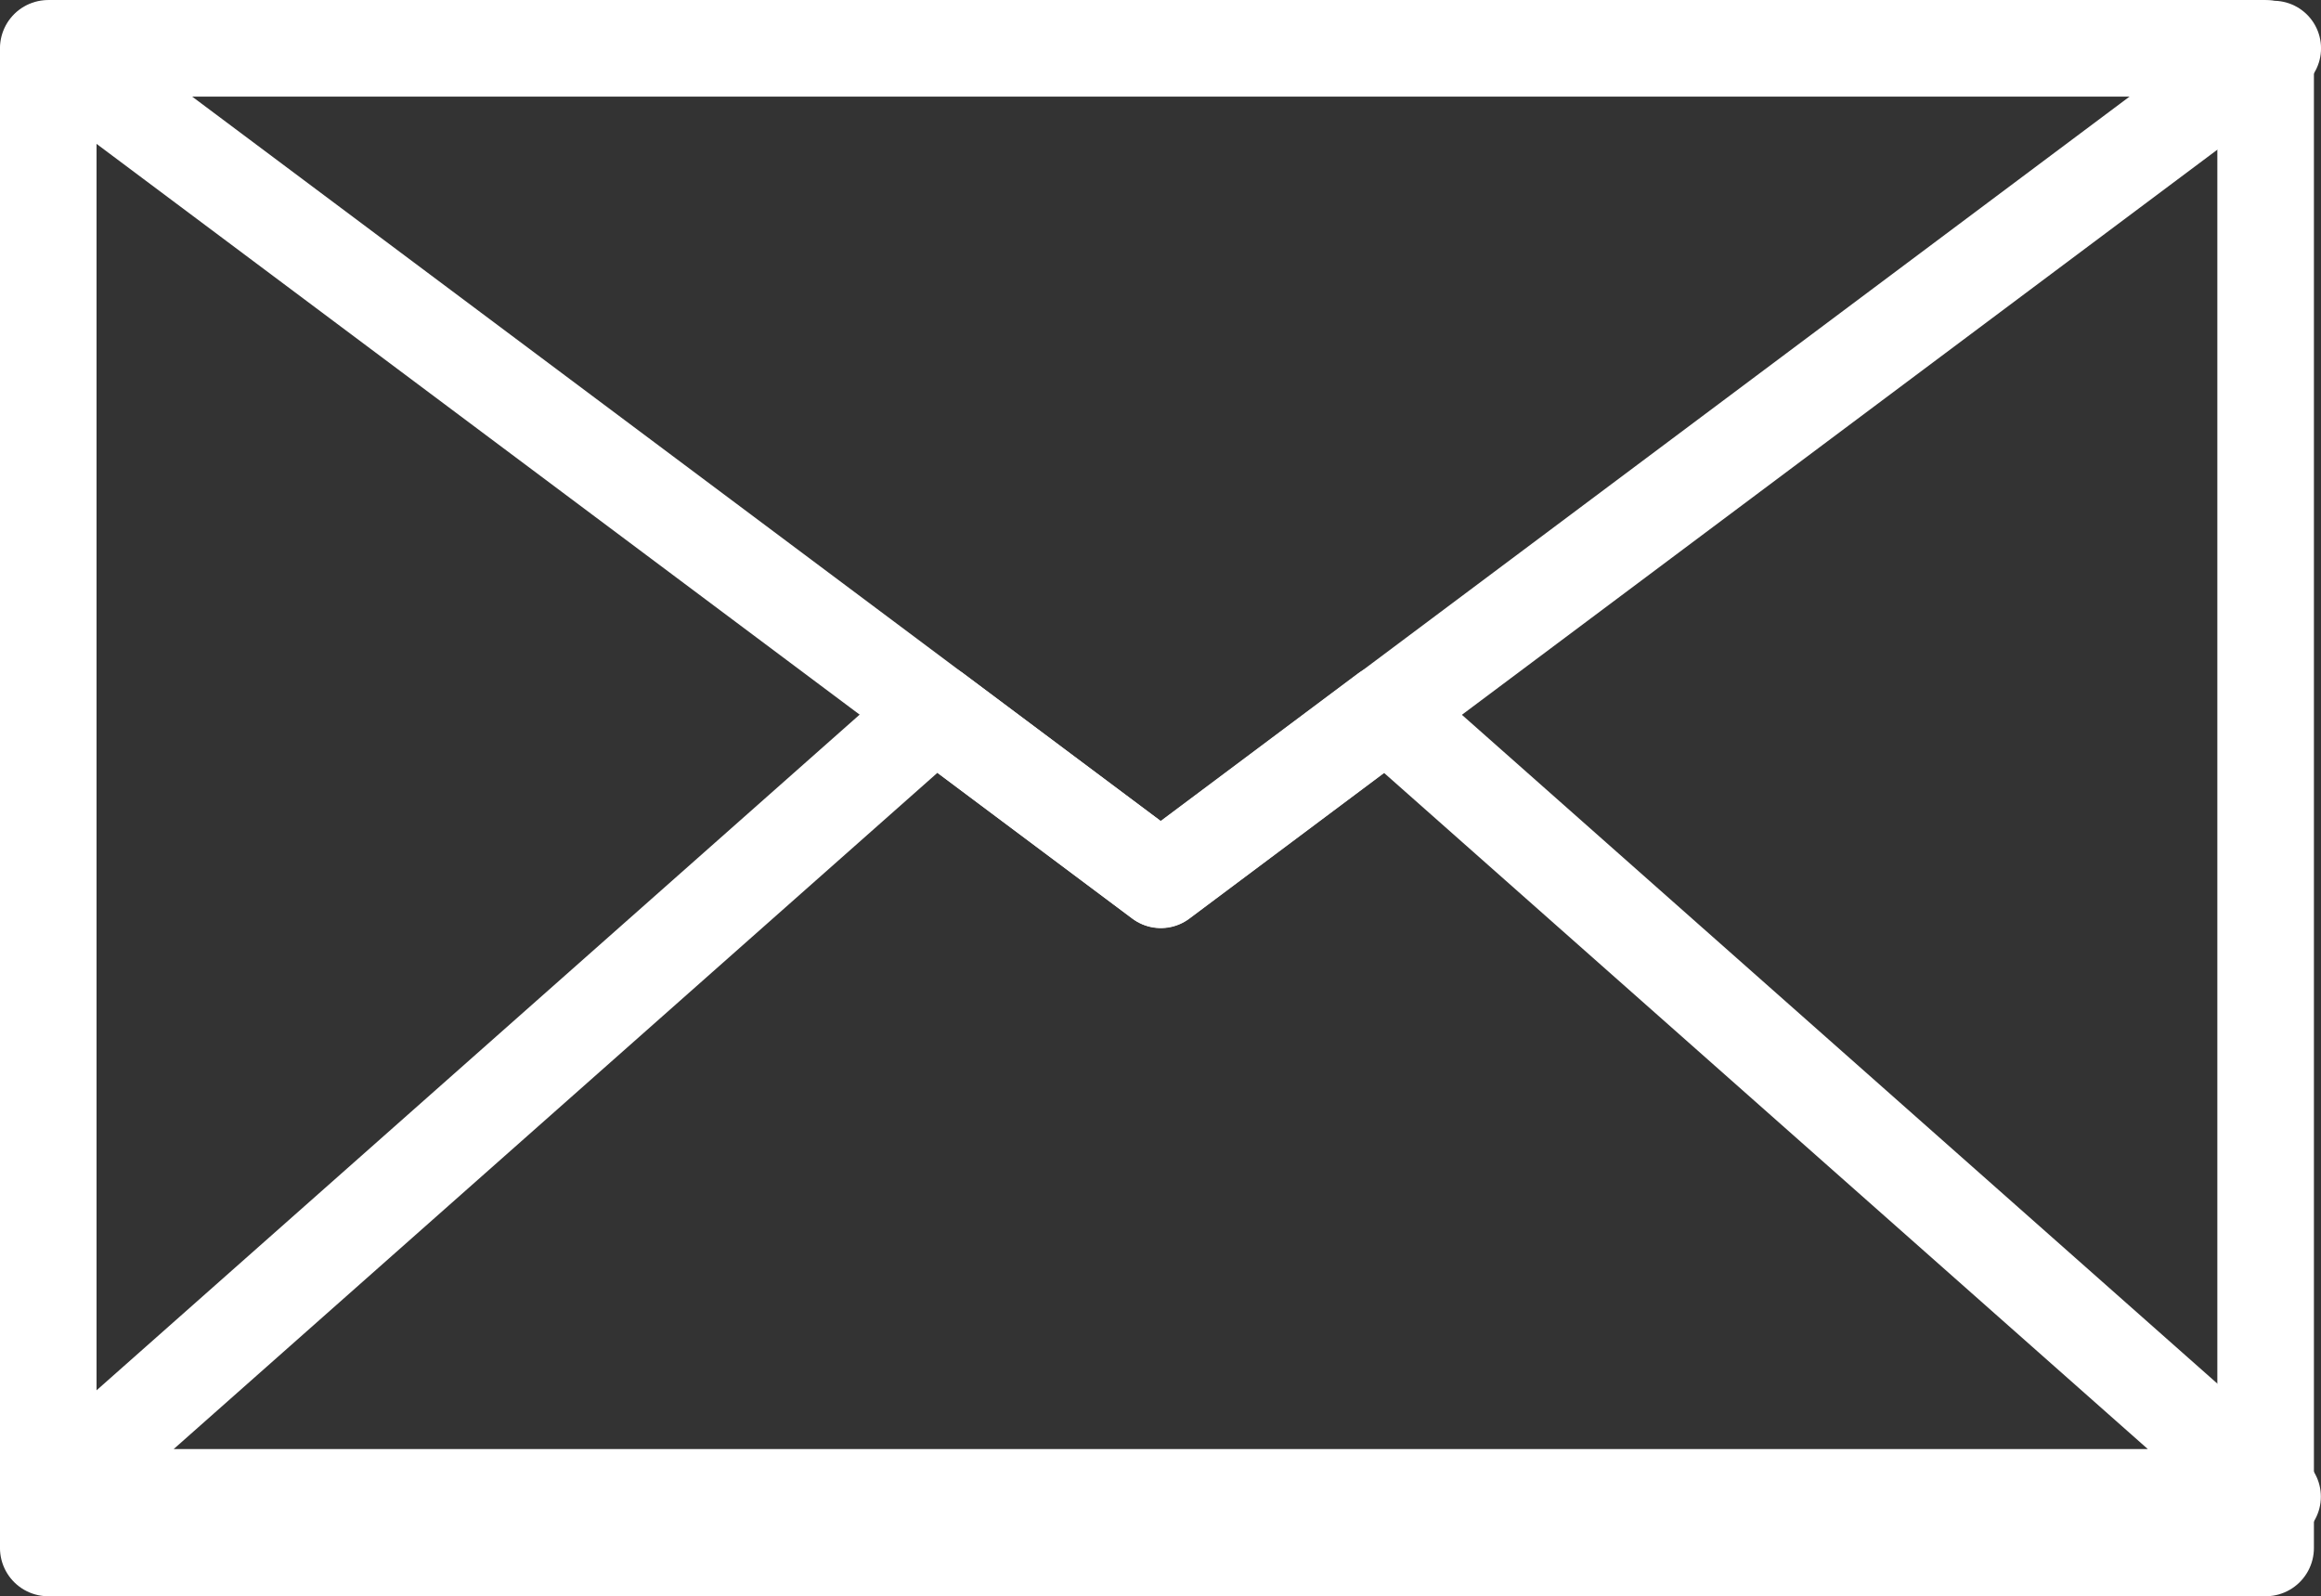
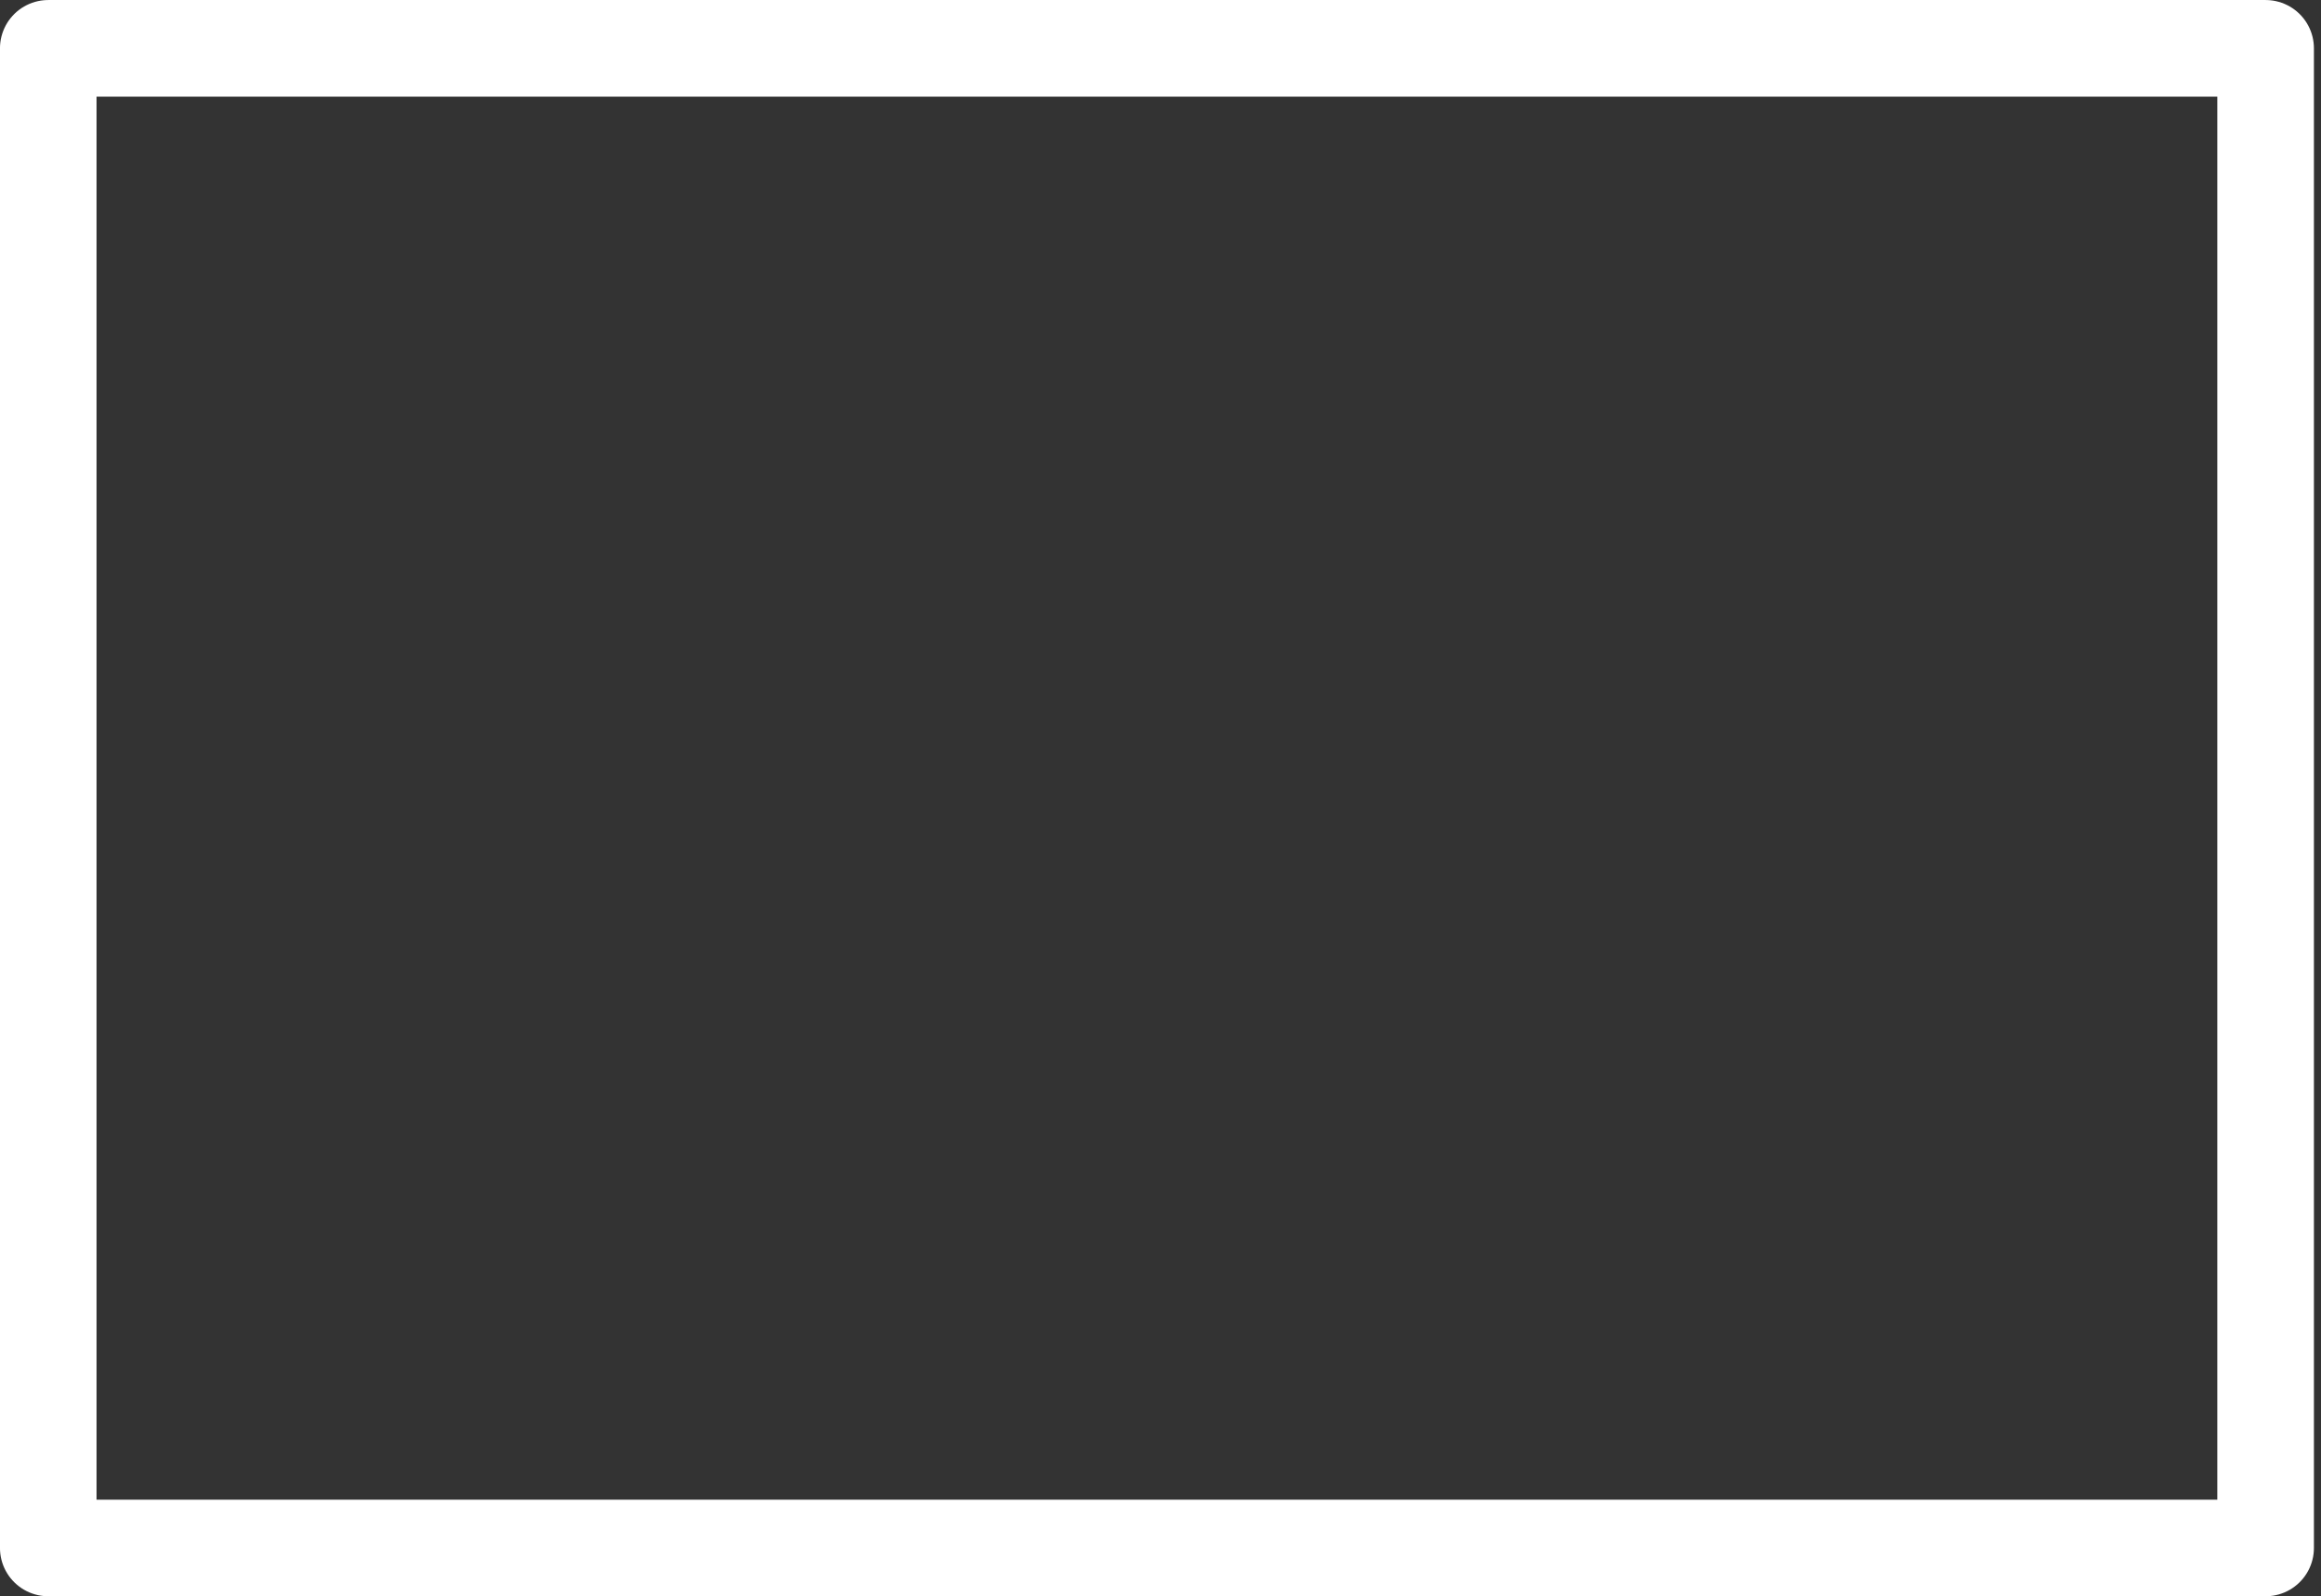
<svg xmlns="http://www.w3.org/2000/svg" width="41.12" height="28.277" viewBox="0 0 41.12 28.277">
  <rect x="0" y="0" width="41.12" height="28.277" fill="#333333" stroke="none" />
  <g id="アートワーク_8" data-name="アートワーク 8" transform="translate(20.566 14.139)">
    <g id="グループ_3744" data-name="グループ 3744" transform="translate(-19.712 -13.283)">
      <rect id="長方形_4761" data-name="長方形 4761" width="39.284" height="26.567" transform="translate(39.285 26.567) rotate(180)" fill="none" stroke="#fff" stroke-linecap="round" stroke-linejoin="round" stroke-width="1.711" />
-       <path id="パス_1161" data-name="パス 1161" d="M1,29.1,16.709,15.191l4,2.991,4-2.991L40.421,29.1Z" transform="translate(-1 -3.442)" fill="none" stroke="#fff" stroke-linecap="round" stroke-linejoin="round" stroke-width="1.685" />
-       <path id="パス_1162" data-name="パス 1162" d="M20.713,15.744,40.424,1H1Z" transform="translate(-1 -1)" fill="none" stroke="#fff" stroke-linecap="round" stroke-linejoin="round" stroke-width="1.685" />
    </g>
  </g>
</svg>